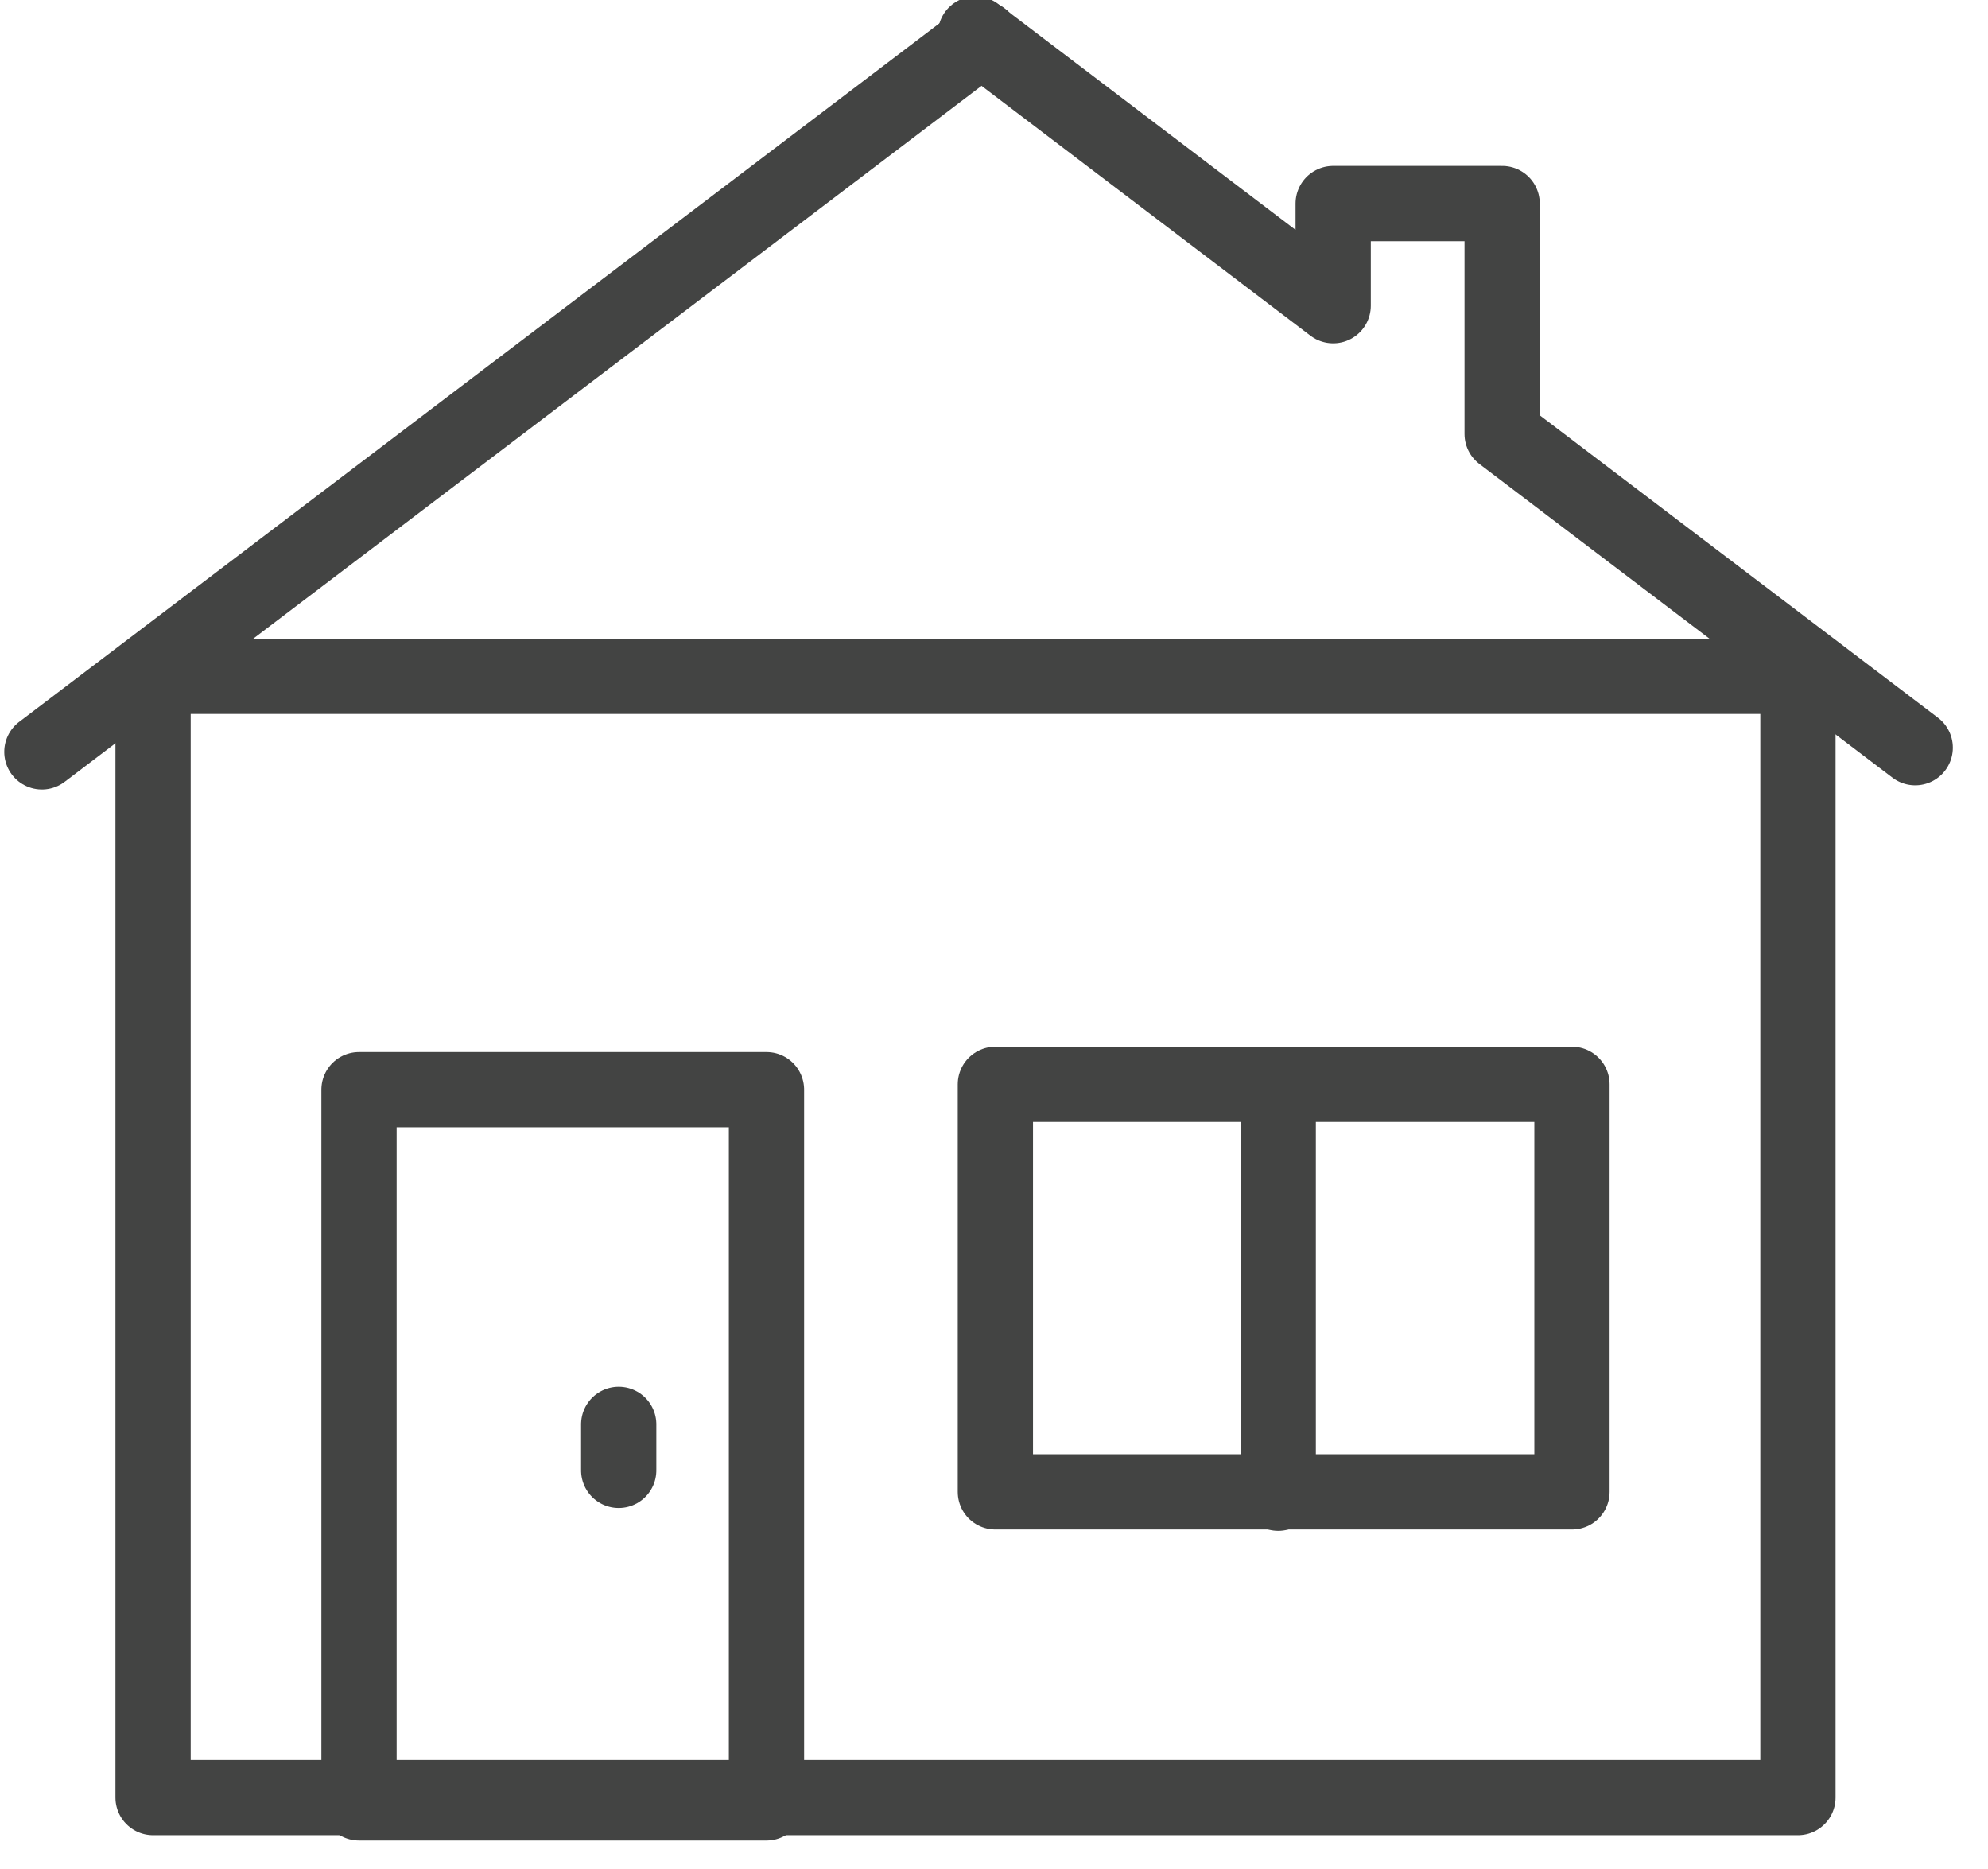
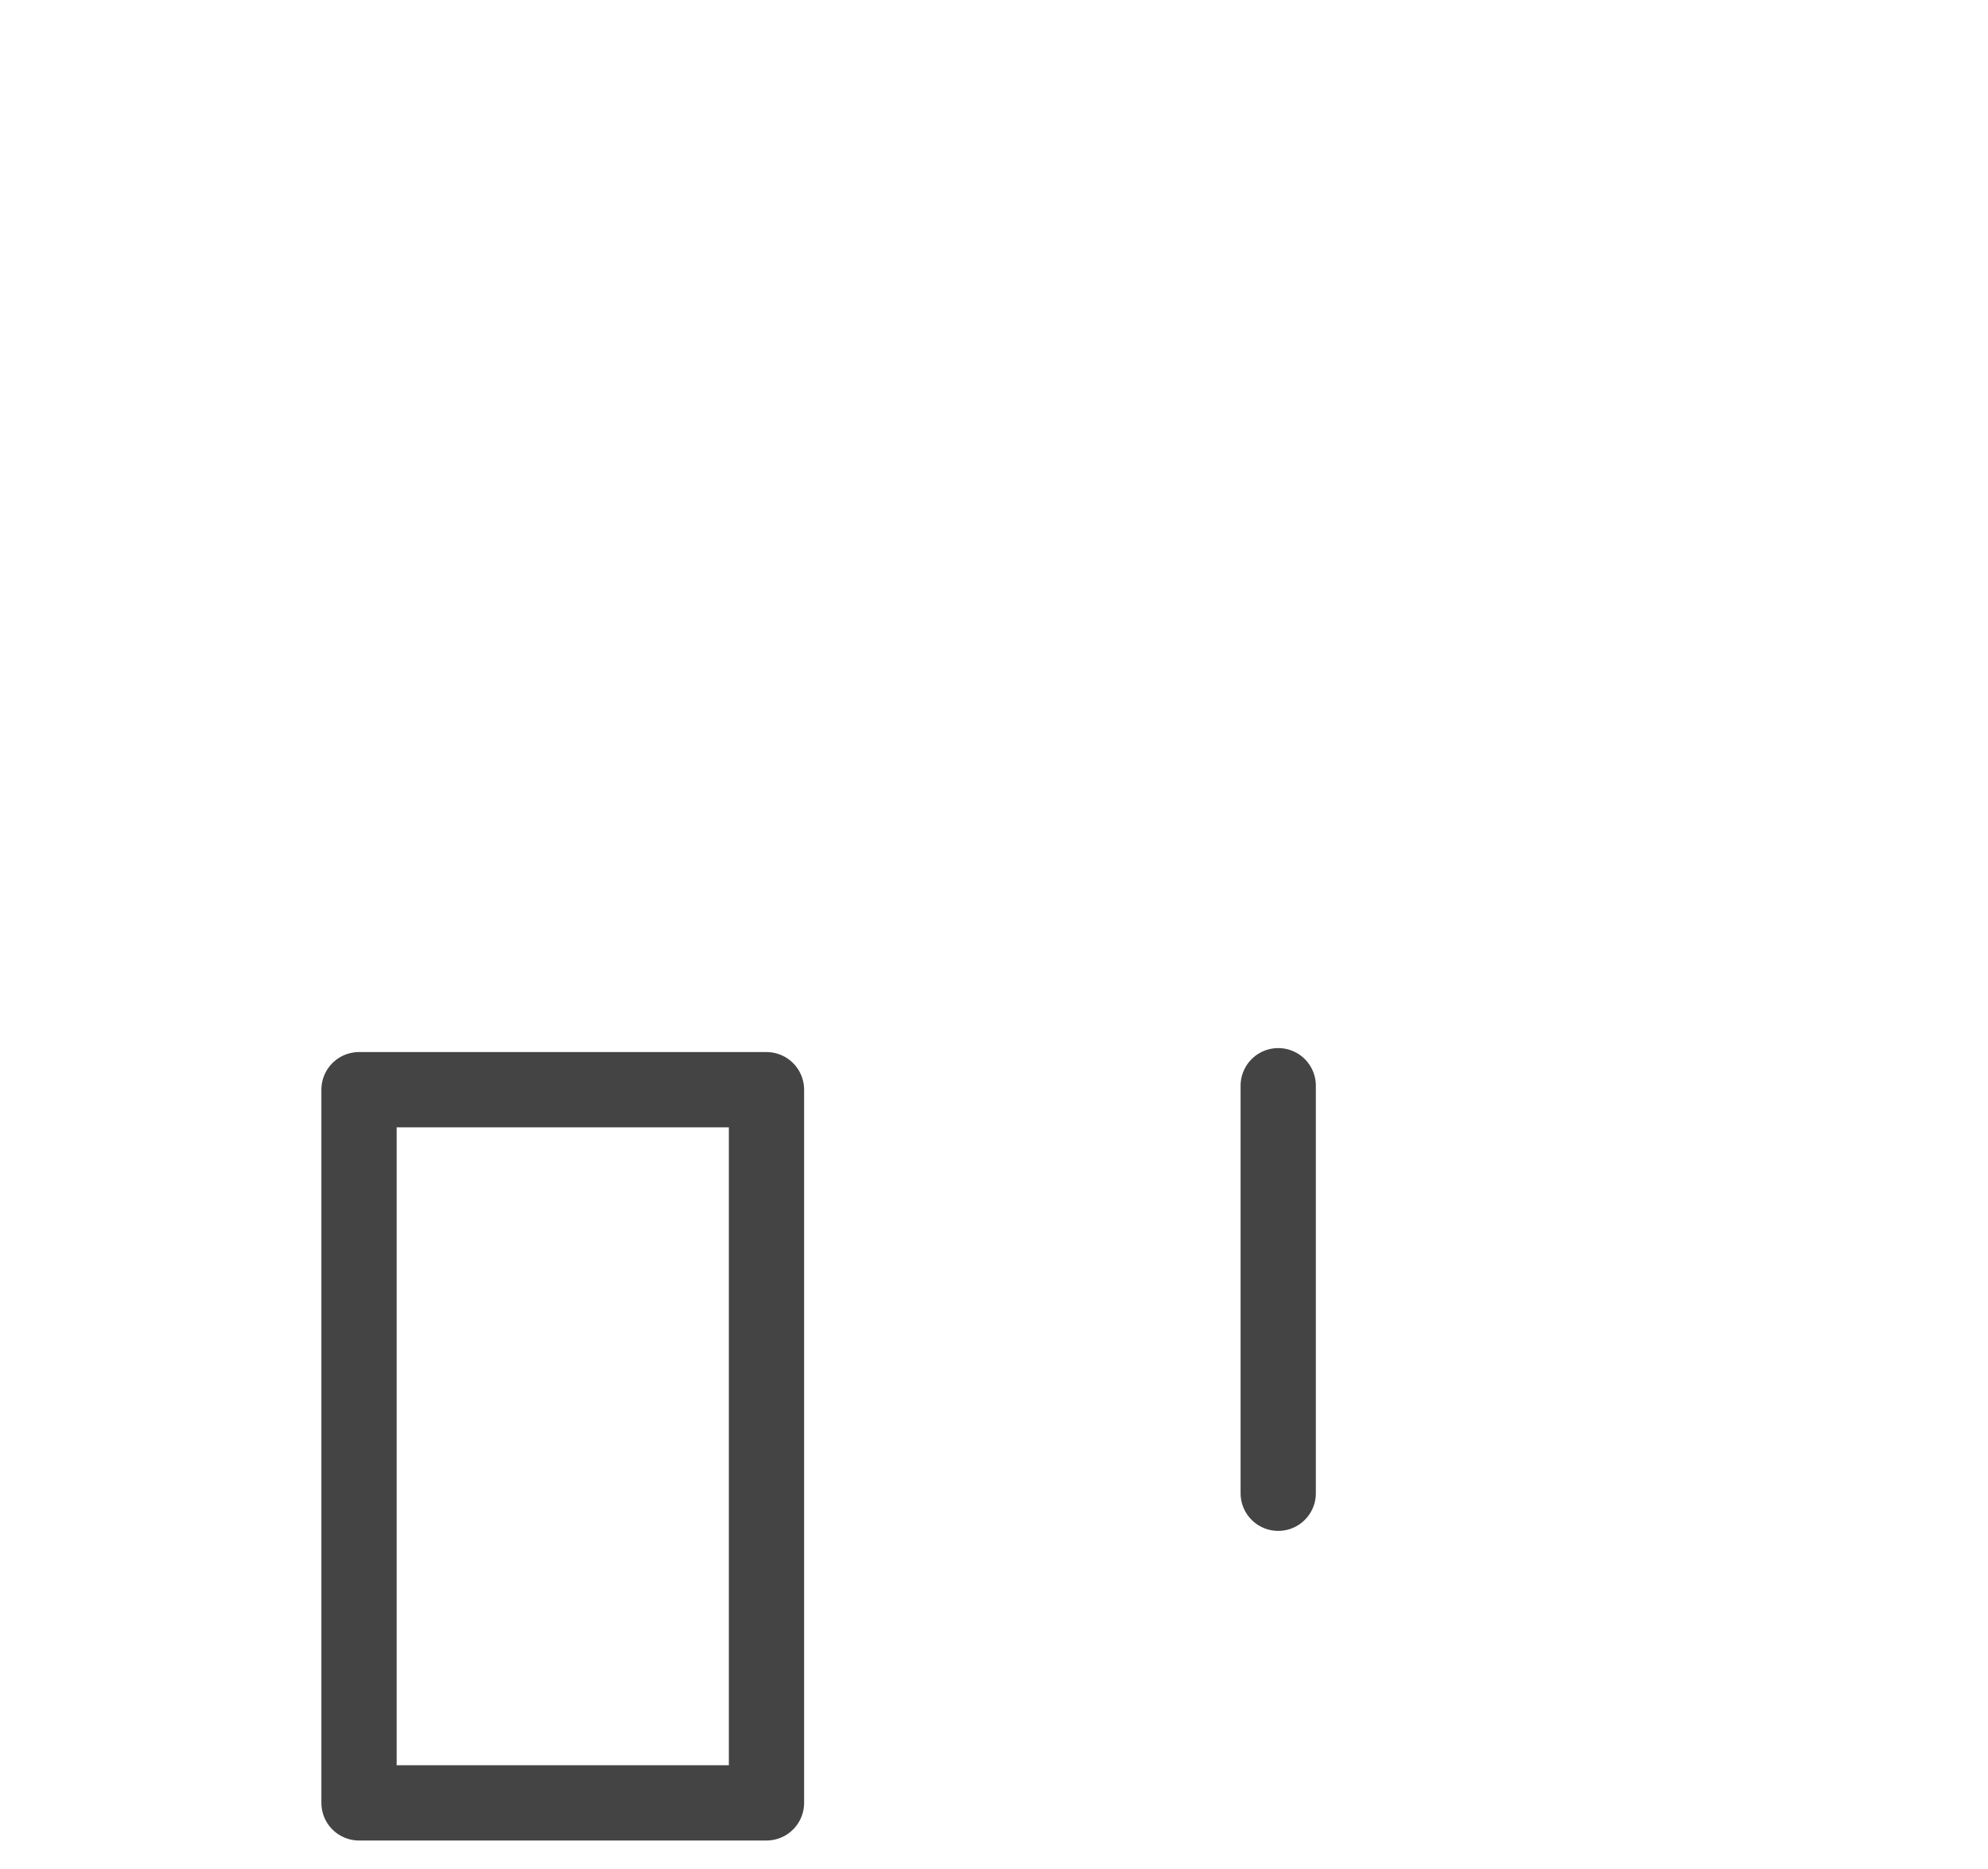
<svg xmlns="http://www.w3.org/2000/svg" width="100%" height="100%" viewBox="0 0 50 47" version="1.1" xml:space="preserve" style="fill-rule:evenodd;clip-rule:evenodd;stroke-linecap:round;stroke-linejoin:round;stroke-miterlimit:2.613;">
  <g transform="matrix(1.333,0,0,1.333,-173.651,-313.563)">
-     <rect x="133.159" y="247.989" width="31.035" height="21.153" style="fill:none;stroke:rgb(67,68,67);stroke-width:1.42px;" />
-   </g>
+     </g>
  <g transform="matrix(0,1.333,1.333,0,-311.231,-173.407)">
    <path d="M150.57,257.599L158.258,257.599" style="fill:none;fill-rule:nonzero;stroke:rgb(67,68,67);stroke-width:1.42px;" />
  </g>
  <g transform="matrix(1.333,0,0,1.333,-173.651,-356.103)">
-     <path d="M166.407,281.249L158.613,275.331M158.613,275.331L158.613,270.984L155.425,270.984L155.425,272.911M155.425,272.911L148.677,267.786" style="fill:none;fill-rule:nonzero;stroke:rgb(67,68,67);stroke-width:1.42px;" />
-   </g>
+     </g>
  <g transform="matrix(1.062,-0.806,-0.806,-1.062,85.656,414.162)">
-     <path d="M128.681,274.518L150.943,274.518" style="fill:none;fill-rule:nonzero;stroke:rgb(67,68,67);stroke-width:1.42px;" />
-   </g>
+     </g>
  <g transform="matrix(-1.333,0,0,1.333,238.12,-310.987)">
-     <rect x="148.975" y="253.755" width="10.879" height="7.688" style="fill:none;stroke:rgb(67,68,67);stroke-width:1.42px;" />
-   </g>
+     </g>
  <g transform="matrix(0,-1.333,-1.333,0,353.69,224.043)">
    <rect x="134.063" y="250.872" width="13.454" height="7.688" style="fill:none;stroke:rgb(67,68,67);stroke-width:1.42px;" />
  </g>
  <g transform="matrix(0,1.333,1.333,0,-323.854,-152.852)">
-     <path d="M141.539,254.625L142.406,254.625" style="fill:none;fill-rule:nonzero;stroke:rgb(67,68,67);stroke-width:1.42px;" />
-   </g>
+     </g>
</svg>